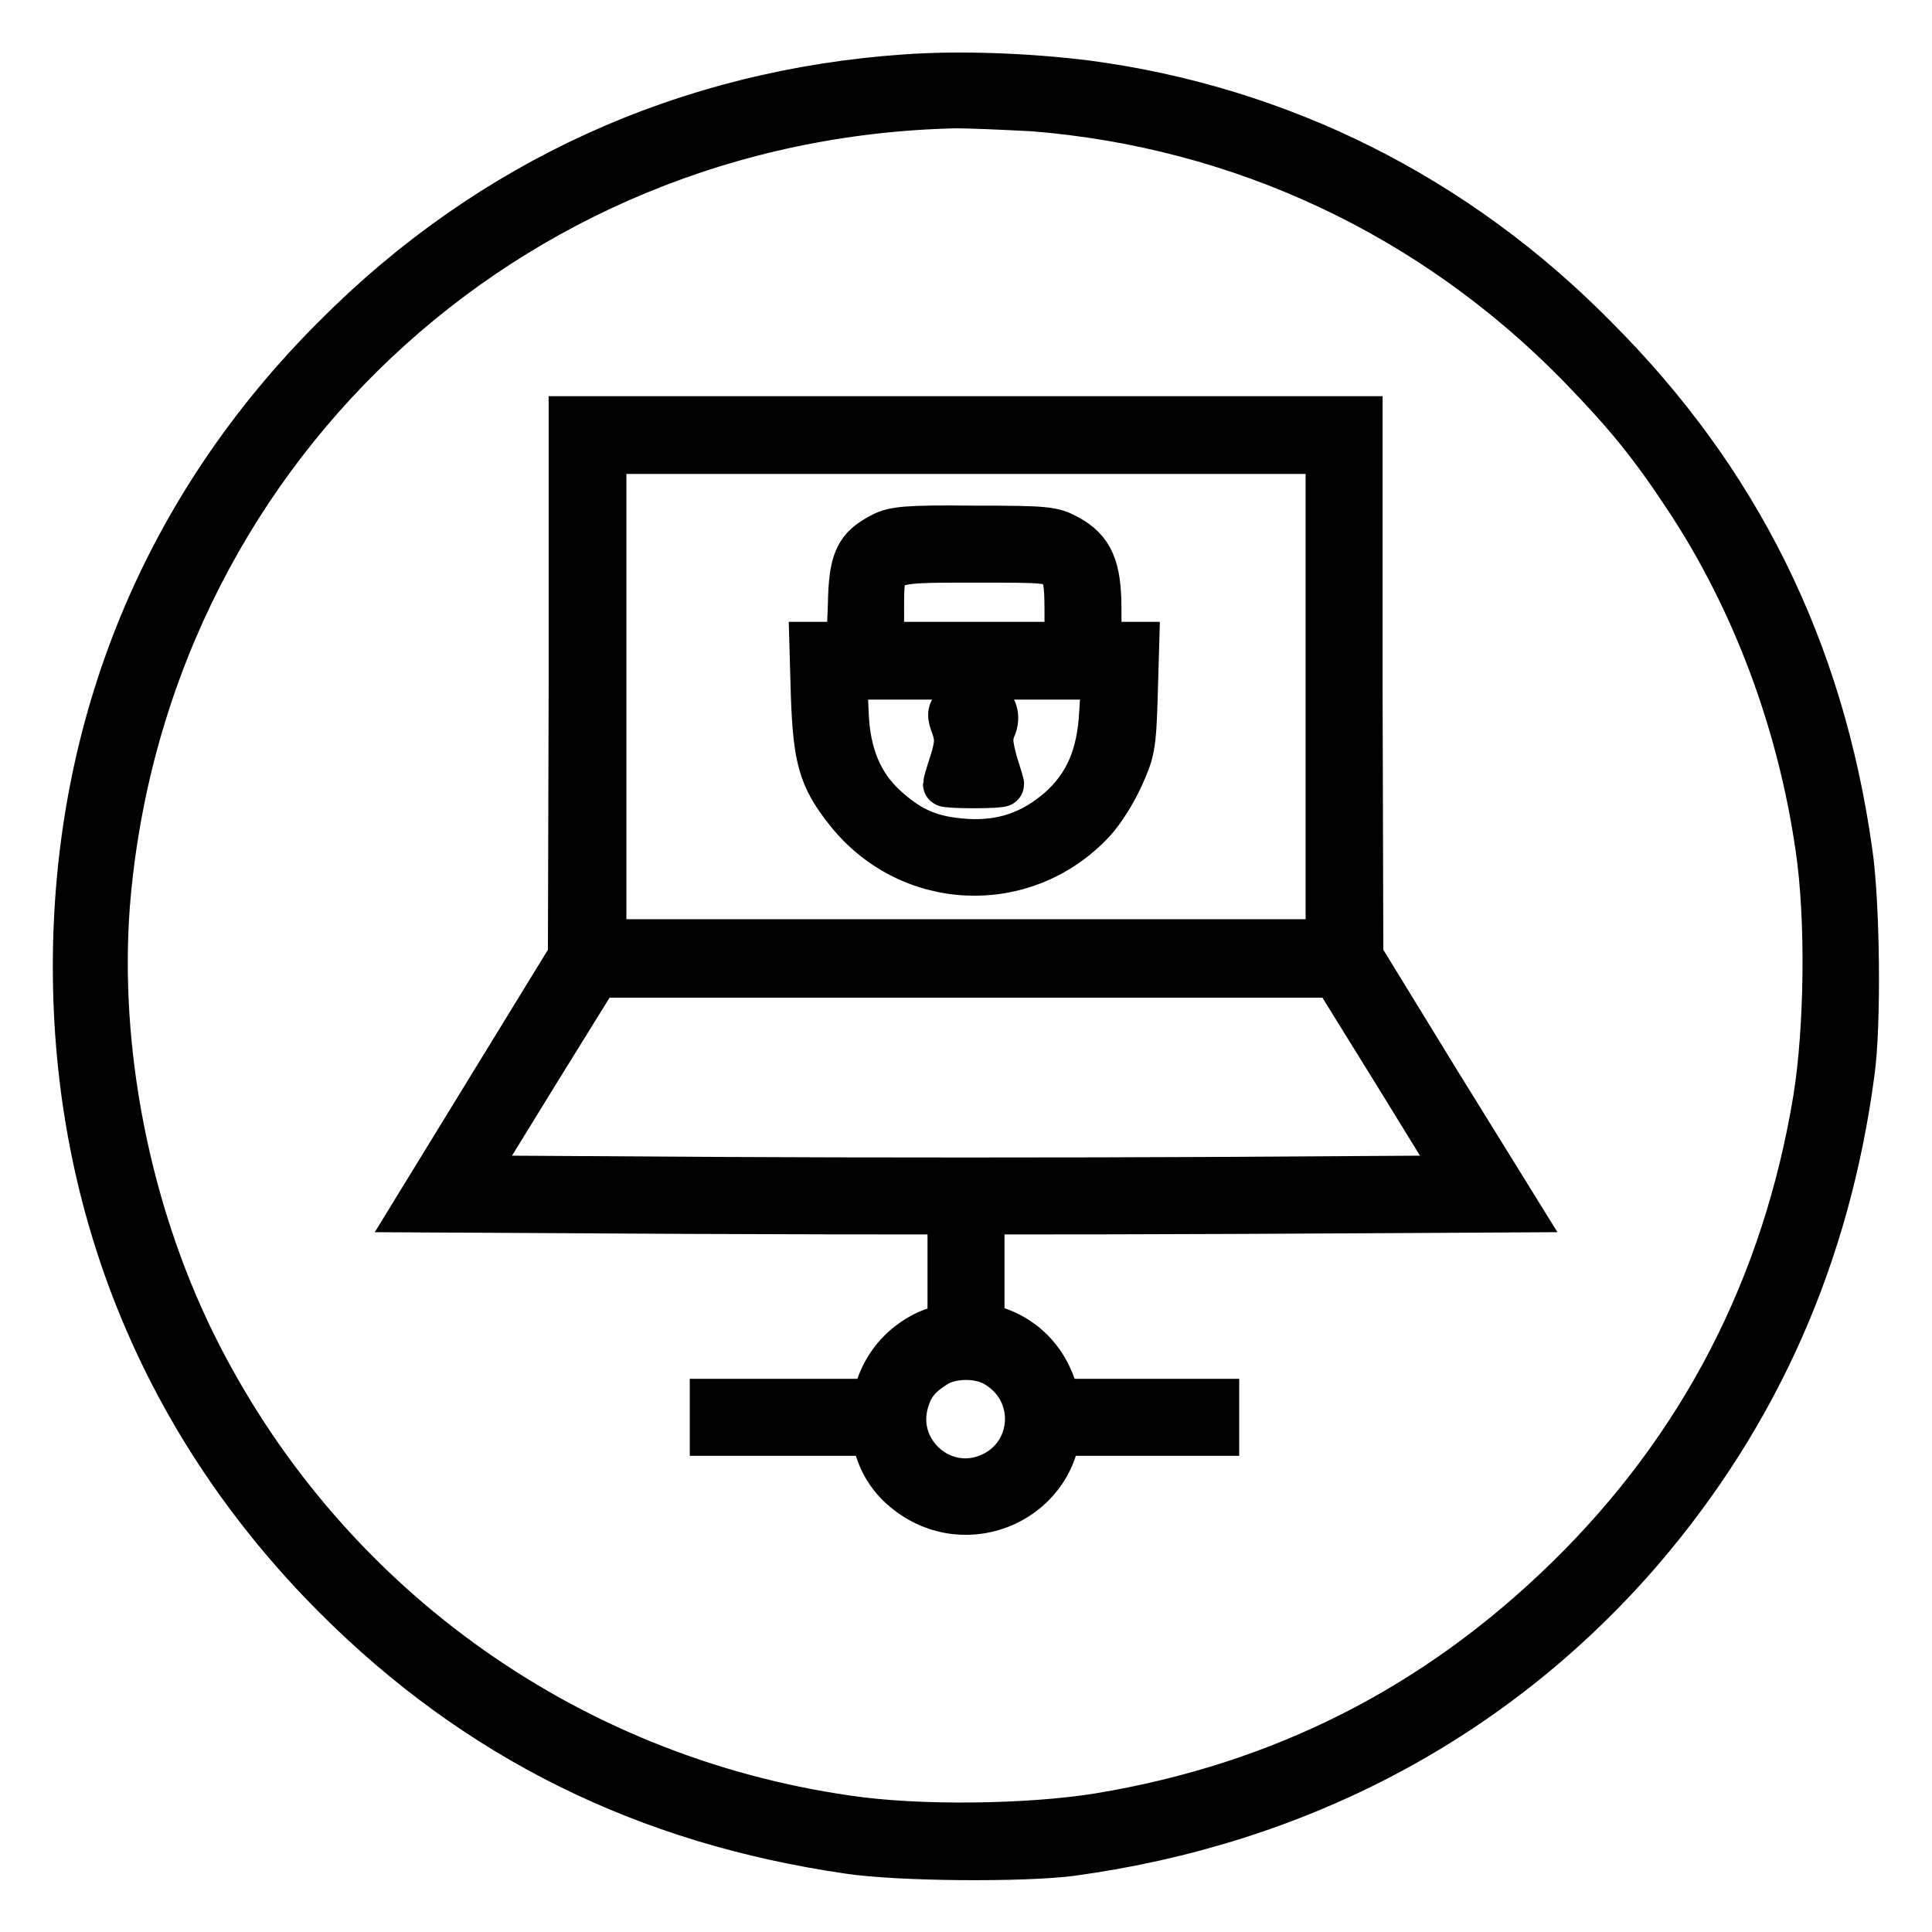
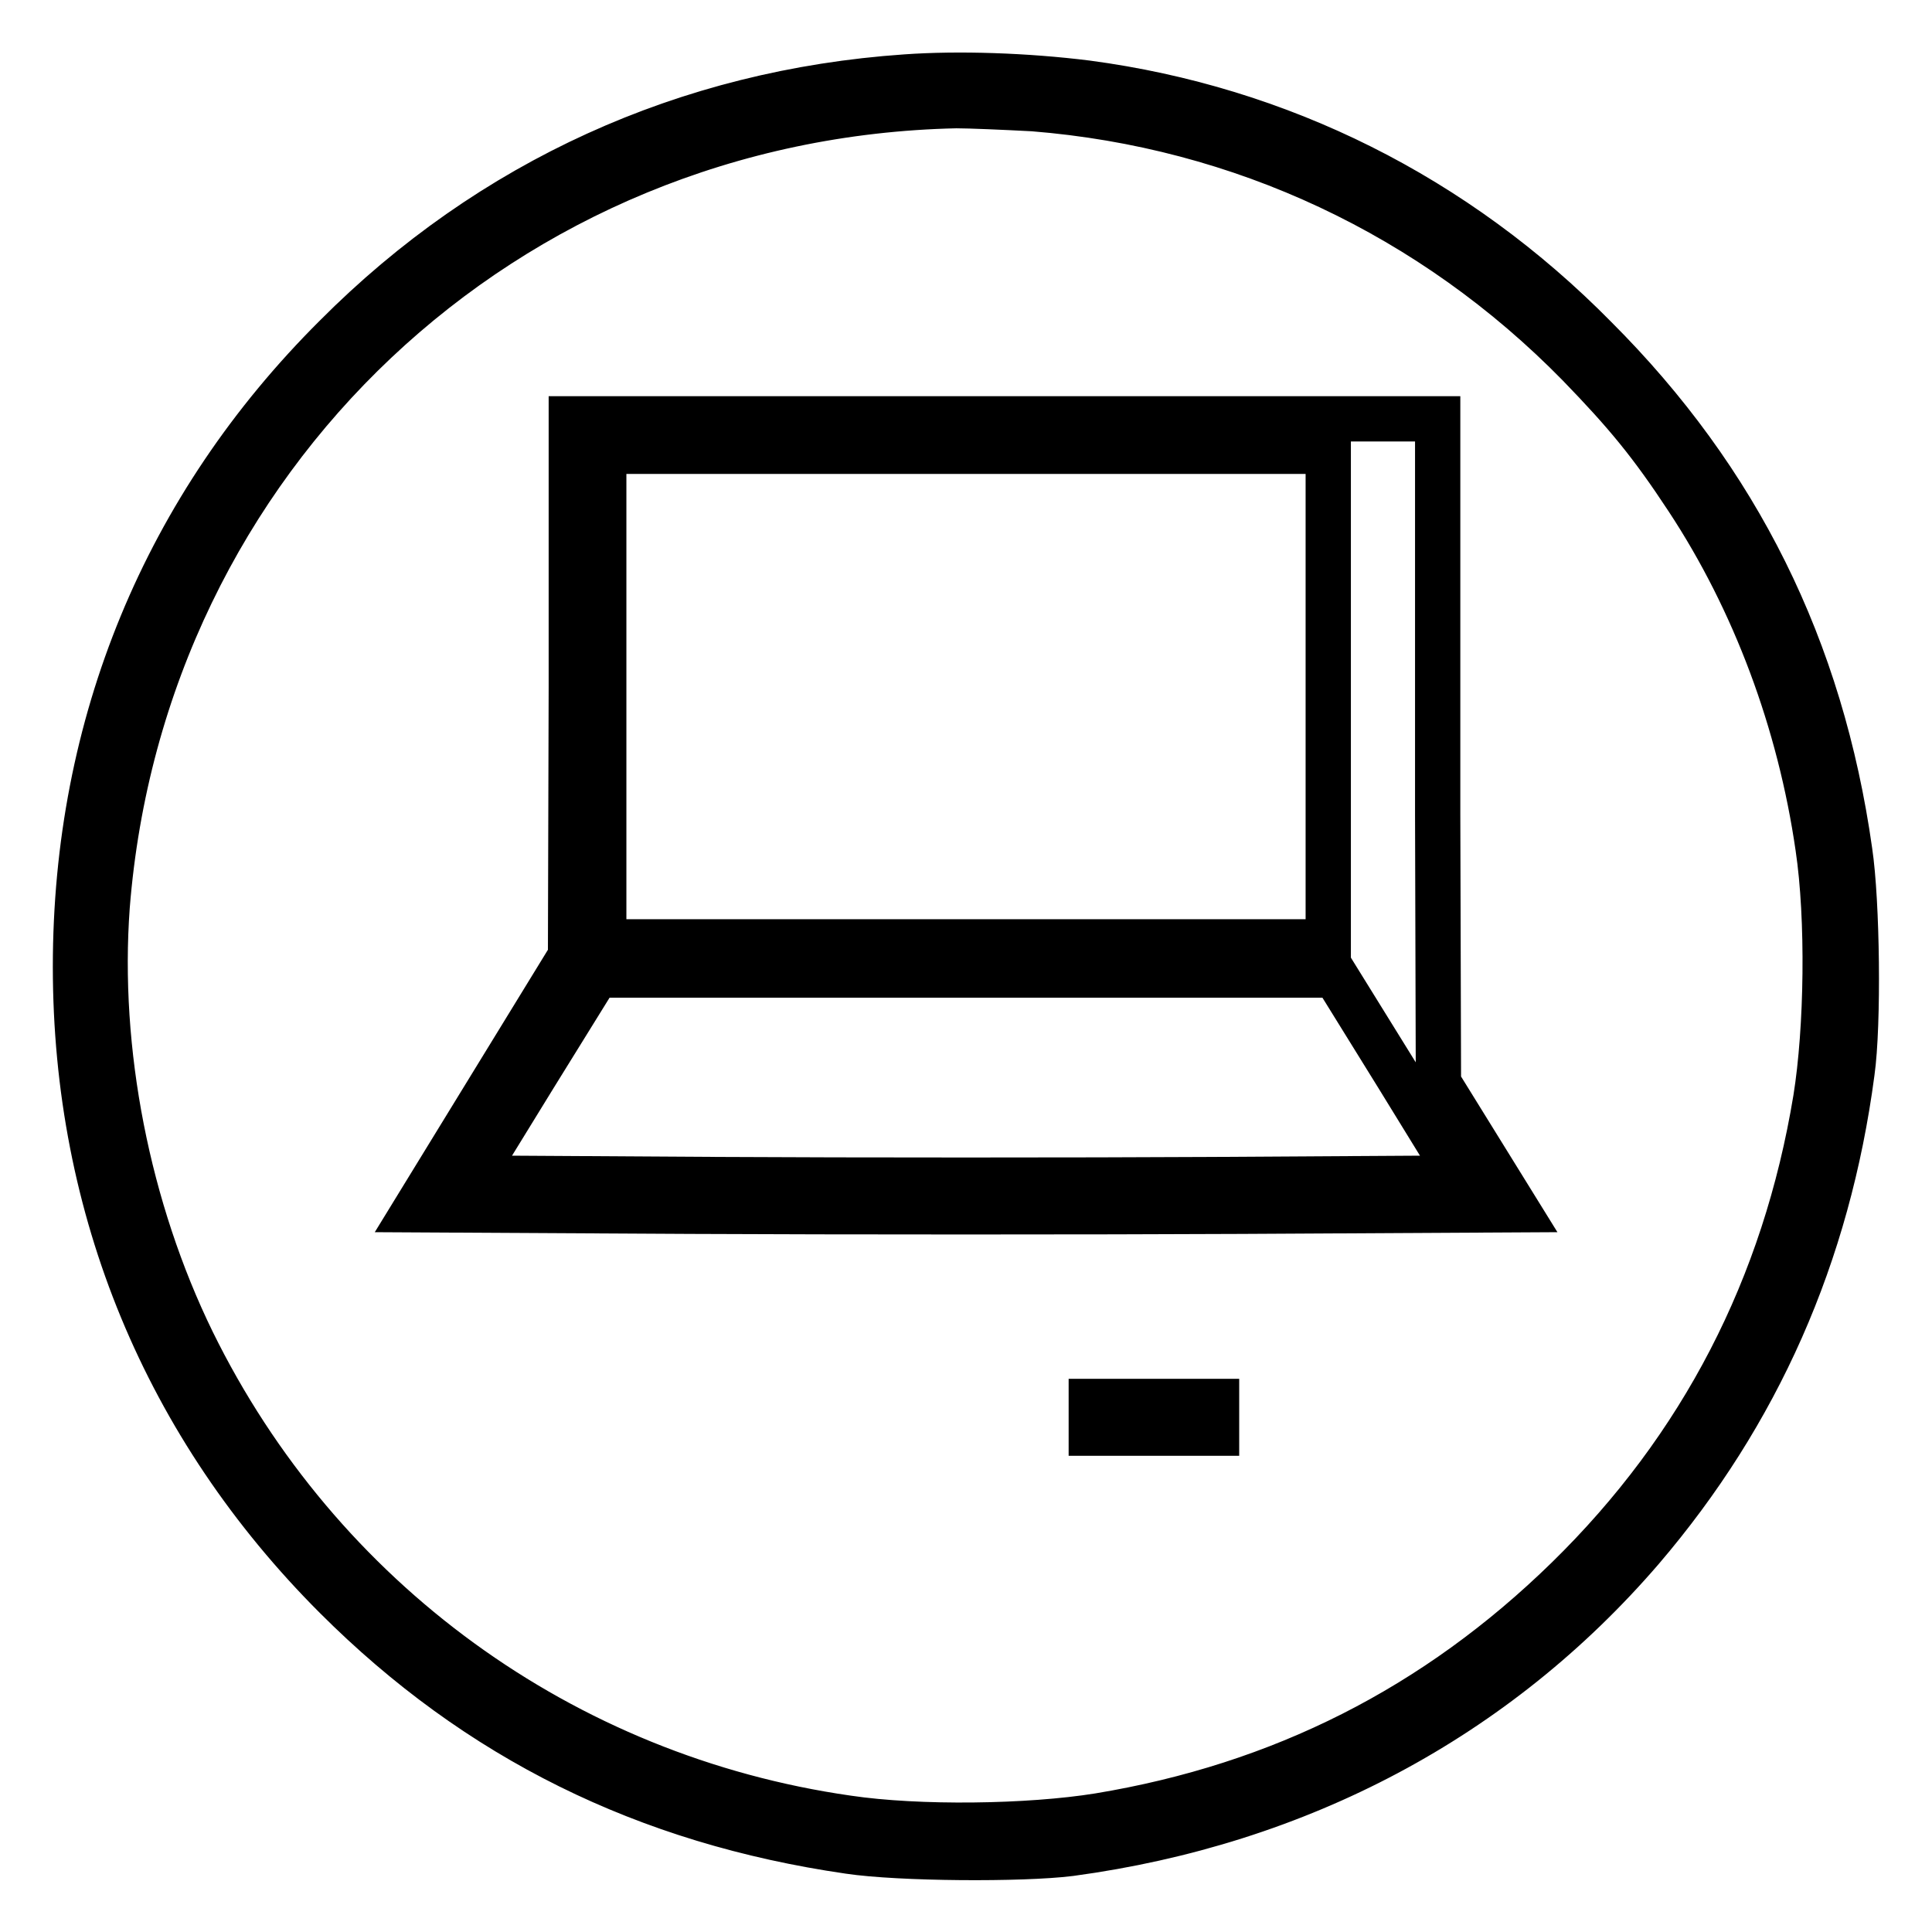
<svg xmlns="http://www.w3.org/2000/svg" version="1.1" x="0px" y="0px" viewBox="0 0 256 256" enable-background="new 0 0 256 256" xml:space="preserve">
  <g>
    <g>
      <g>
        <path stroke-width="6" fill-opacity="0" stroke="#000000" d="M120,10.2C91,12.2,65,24,44.5,44.6C21.9,67.1,10,96,10,128.1c0,32.1,12,61,34.5,83.5c18.8,18.8,41.1,29.8,68,33.7c6.7,1,22.9,1.1,29.3,0.3c30.4-4.1,56.5-18,75.7-40.3c15.4-18,24.7-39,27.9-63.2c0.9-6.4,0.7-22.6-0.3-29.3c-3.8-26.9-14.9-49.2-33.7-68C192.9,26,169.6,14.4,144,11C136,10,127,9.7,120,10.2z M136.9,14.4c27.6,2.2,52.9,14.1,72.3,33.9c6.3,6.5,9.6,10.5,14.4,17.8c8.9,13.5,14.9,29.6,17.3,46.2c1.4,9.4,1.2,24-0.3,33.3c-4.1,24.9-15.1,46.2-32.9,63.6c-17.4,17-37.9,27.4-62.1,31.4c-9.3,1.5-23.9,1.7-33.3,0.3c-37.7-5.4-70-28.9-86.8-63.1c-8.6-17.6-12.7-38.6-11.3-57.7C18.9,60.6,66.9,15.3,126.7,14C128.5,14,133.1,14.2,136.9,14.4z" />
-         <path stroke-width="6" fill-opacity="0" stroke="#000000" d="M75.7,91.1l-0.1,35.6l-10.3,16.8L55,160.3l36.5,0.2c20.1,0.1,52.9,0.1,73,0l36.5-0.2l-10.4-16.8l-10.3-16.8l-0.1-35.6V55.5H128H75.7V91.1z M176,92.3v32.5h-48H80V92.3V59.8h48h48L176,92.3L176,92.3z M185.2,142.6l8.3,13.5l-32.8,0.2c-18,0.1-47.4,0.1-65.4,0l-32.8-0.2l8.3-13.5l8.3-13.4H128h48.9L185.2,142.6z" />
-         <path stroke-width="6" fill-opacity="0" stroke="#000000" d="M116.9,70.9c-3.3,1.7-4.1,3.3-4.2,9.2l-0.2,5.3H110h-2.4l0.2,7c0.3,8,1,10.6,4.2,14.7c8.2,10.8,23.8,11.5,32.9,1.6c1.1-1.2,2.7-3.7,3.6-5.7c1.5-3.3,1.7-4,1.9-10.6l0.2-7h-2.5h-2.5v-4.7c0-5.5-1-7.8-4.1-9.5c-2-1.1-2.7-1.2-12.5-1.2C120.2,69.9,118.4,70.1,116.9,70.9z M140.3,75.3c0.9,0.9,1.1,1.8,1.1,5.6v4.5h-12.3h-12.3v-4.5c0-6.8-0.3-6.7,12.3-6.7C138.5,74.2,139.3,74.2,140.3,75.3z M146,94.4c-0.3,5.8-2,9.7-5.6,12.9c-3.6,3.1-7.5,4.5-12.4,4.2c-4.5-0.3-7.3-1.4-10.7-4.5c-3.3-3-5-7-5.2-12.6l-0.2-4.7h17.2h17.2L146,94.4z" />
-         <path stroke-width="6" fill-opacity="0" stroke="#000000" d="M126.7,93.4c-0.9,1-0.9,1.3-0.3,2.9c0.5,1.5,0.5,2.3-0.2,4.6c-0.5,1.5-0.9,2.9-0.9,3c0,0.1,1.7,0.2,3.7,0.2c2.1,0,3.7-0.1,3.7-0.2c0-0.1-0.4-1.4-0.9-3c-0.6-2.3-0.7-3.1-0.2-4.4C133.1,93.3,129,90.8,126.7,93.4z" />
-         <path stroke-width="6" fill-opacity="0" stroke="#000000" d="M125.9,167.8v4h2.1h2.1v-4v-4H128h-2.1V167.8z" />
-         <path stroke-width="6" fill-opacity="0" stroke="#000000" d="M122.9,176.6c-4.5,2.1-7.2,6.4-7.2,11.6c0,3.7,1.5,7,4.2,9.2c8.2,6.8,20.4,1.2,20.4-9.3c-0.1-7.3-5.3-12.6-12.4-12.6C126.3,175.6,124.2,176,122.9,176.6z M132.1,180.9c6.2,3.8,5.1,12.9-1.9,15c-6,1.8-11.8-3.8-10.2-9.9c0.6-2.4,1.7-3.7,3.9-5.1C126.1,179.5,129.9,179.5,132.1,180.9z" />
-         <path stroke-width="6" fill-opacity="0" stroke="#000000" d="M94.4,187.8v2.1h8.3h8.3v-2.1v-2.1h-8.3h-8.3V187.8z" />
+         <path stroke-width="6" fill-opacity="0" stroke="#000000" d="M75.7,91.1l-0.1,35.6l-10.3,16.8L55,160.3l36.5,0.2c20.1,0.1,52.9,0.1,73,0l36.5-0.2l-10.4-16.8l-0.1-35.6V55.5H128H75.7V91.1z M176,92.3v32.5h-48H80V92.3V59.8h48h48L176,92.3L176,92.3z M185.2,142.6l8.3,13.5l-32.8,0.2c-18,0.1-47.4,0.1-65.4,0l-32.8-0.2l8.3-13.5l8.3-13.4H128h48.9L185.2,142.6z" />
        <path stroke-width="6" fill-opacity="0" stroke="#000000" d="M144.6,187.8v2.1h8.3h8.3v-2.1v-2.1h-8.3h-8.3V187.8z" />
      </g>
    </g>
  </g>
</svg>